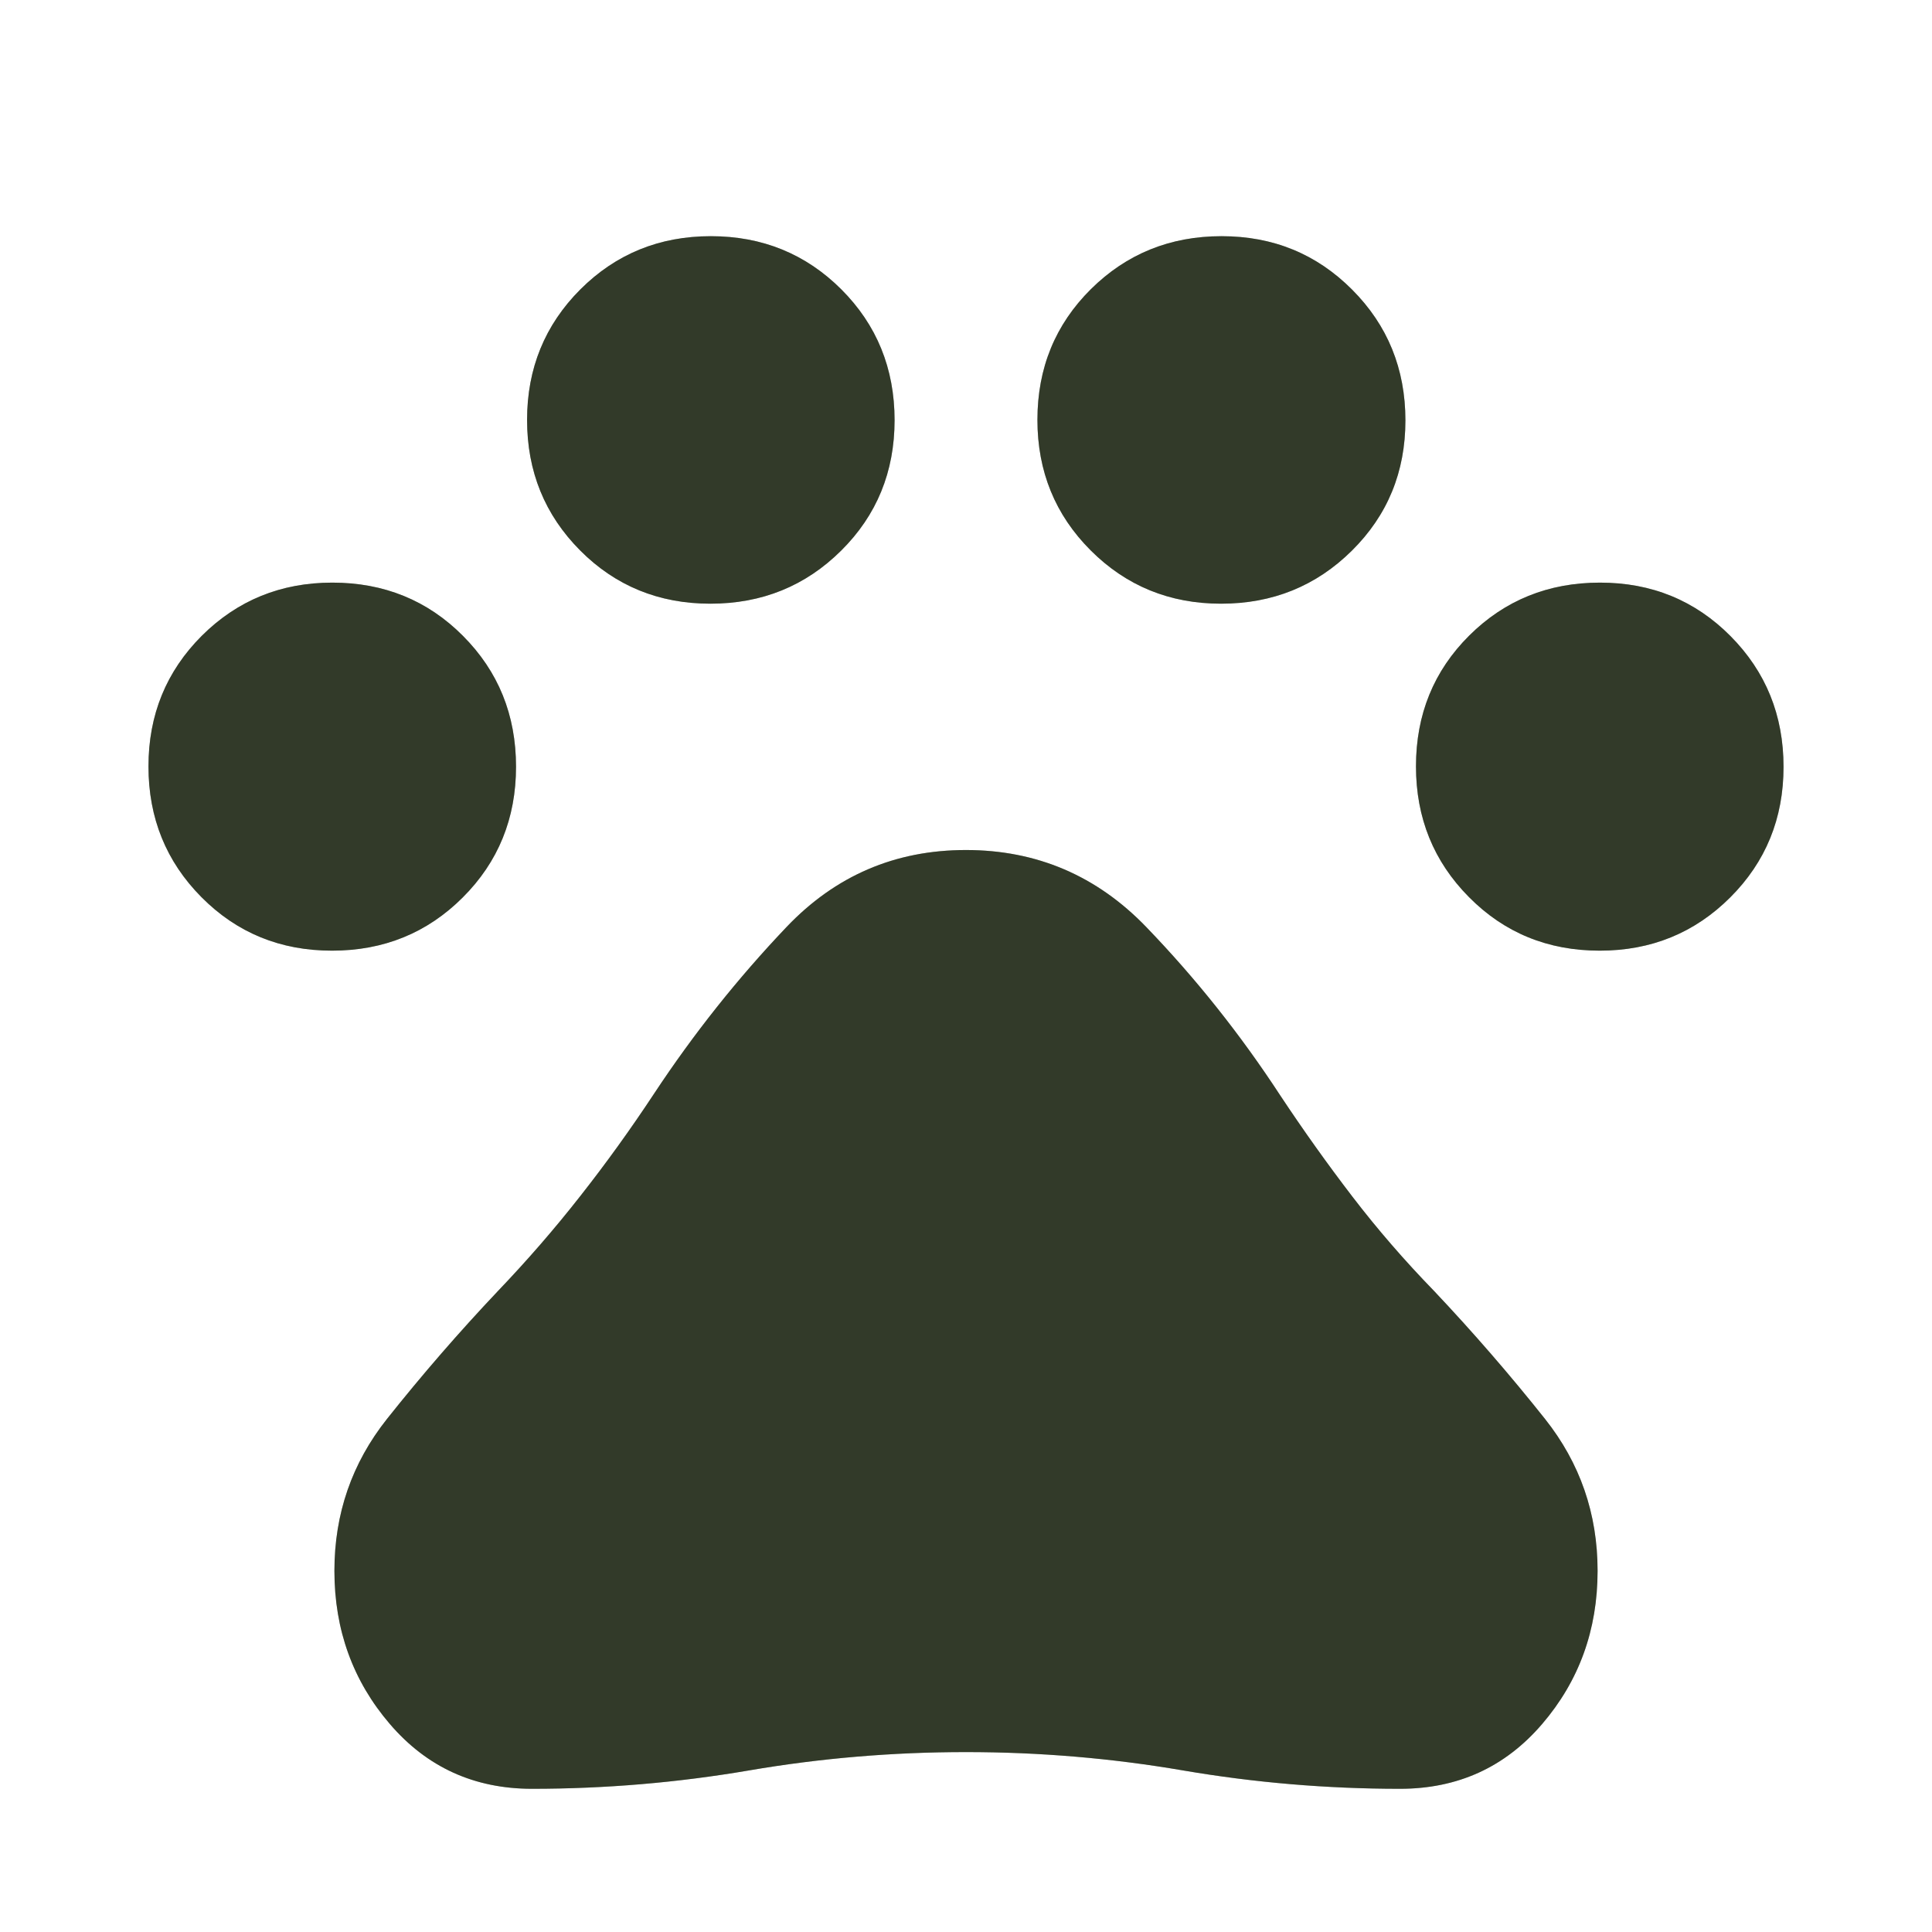
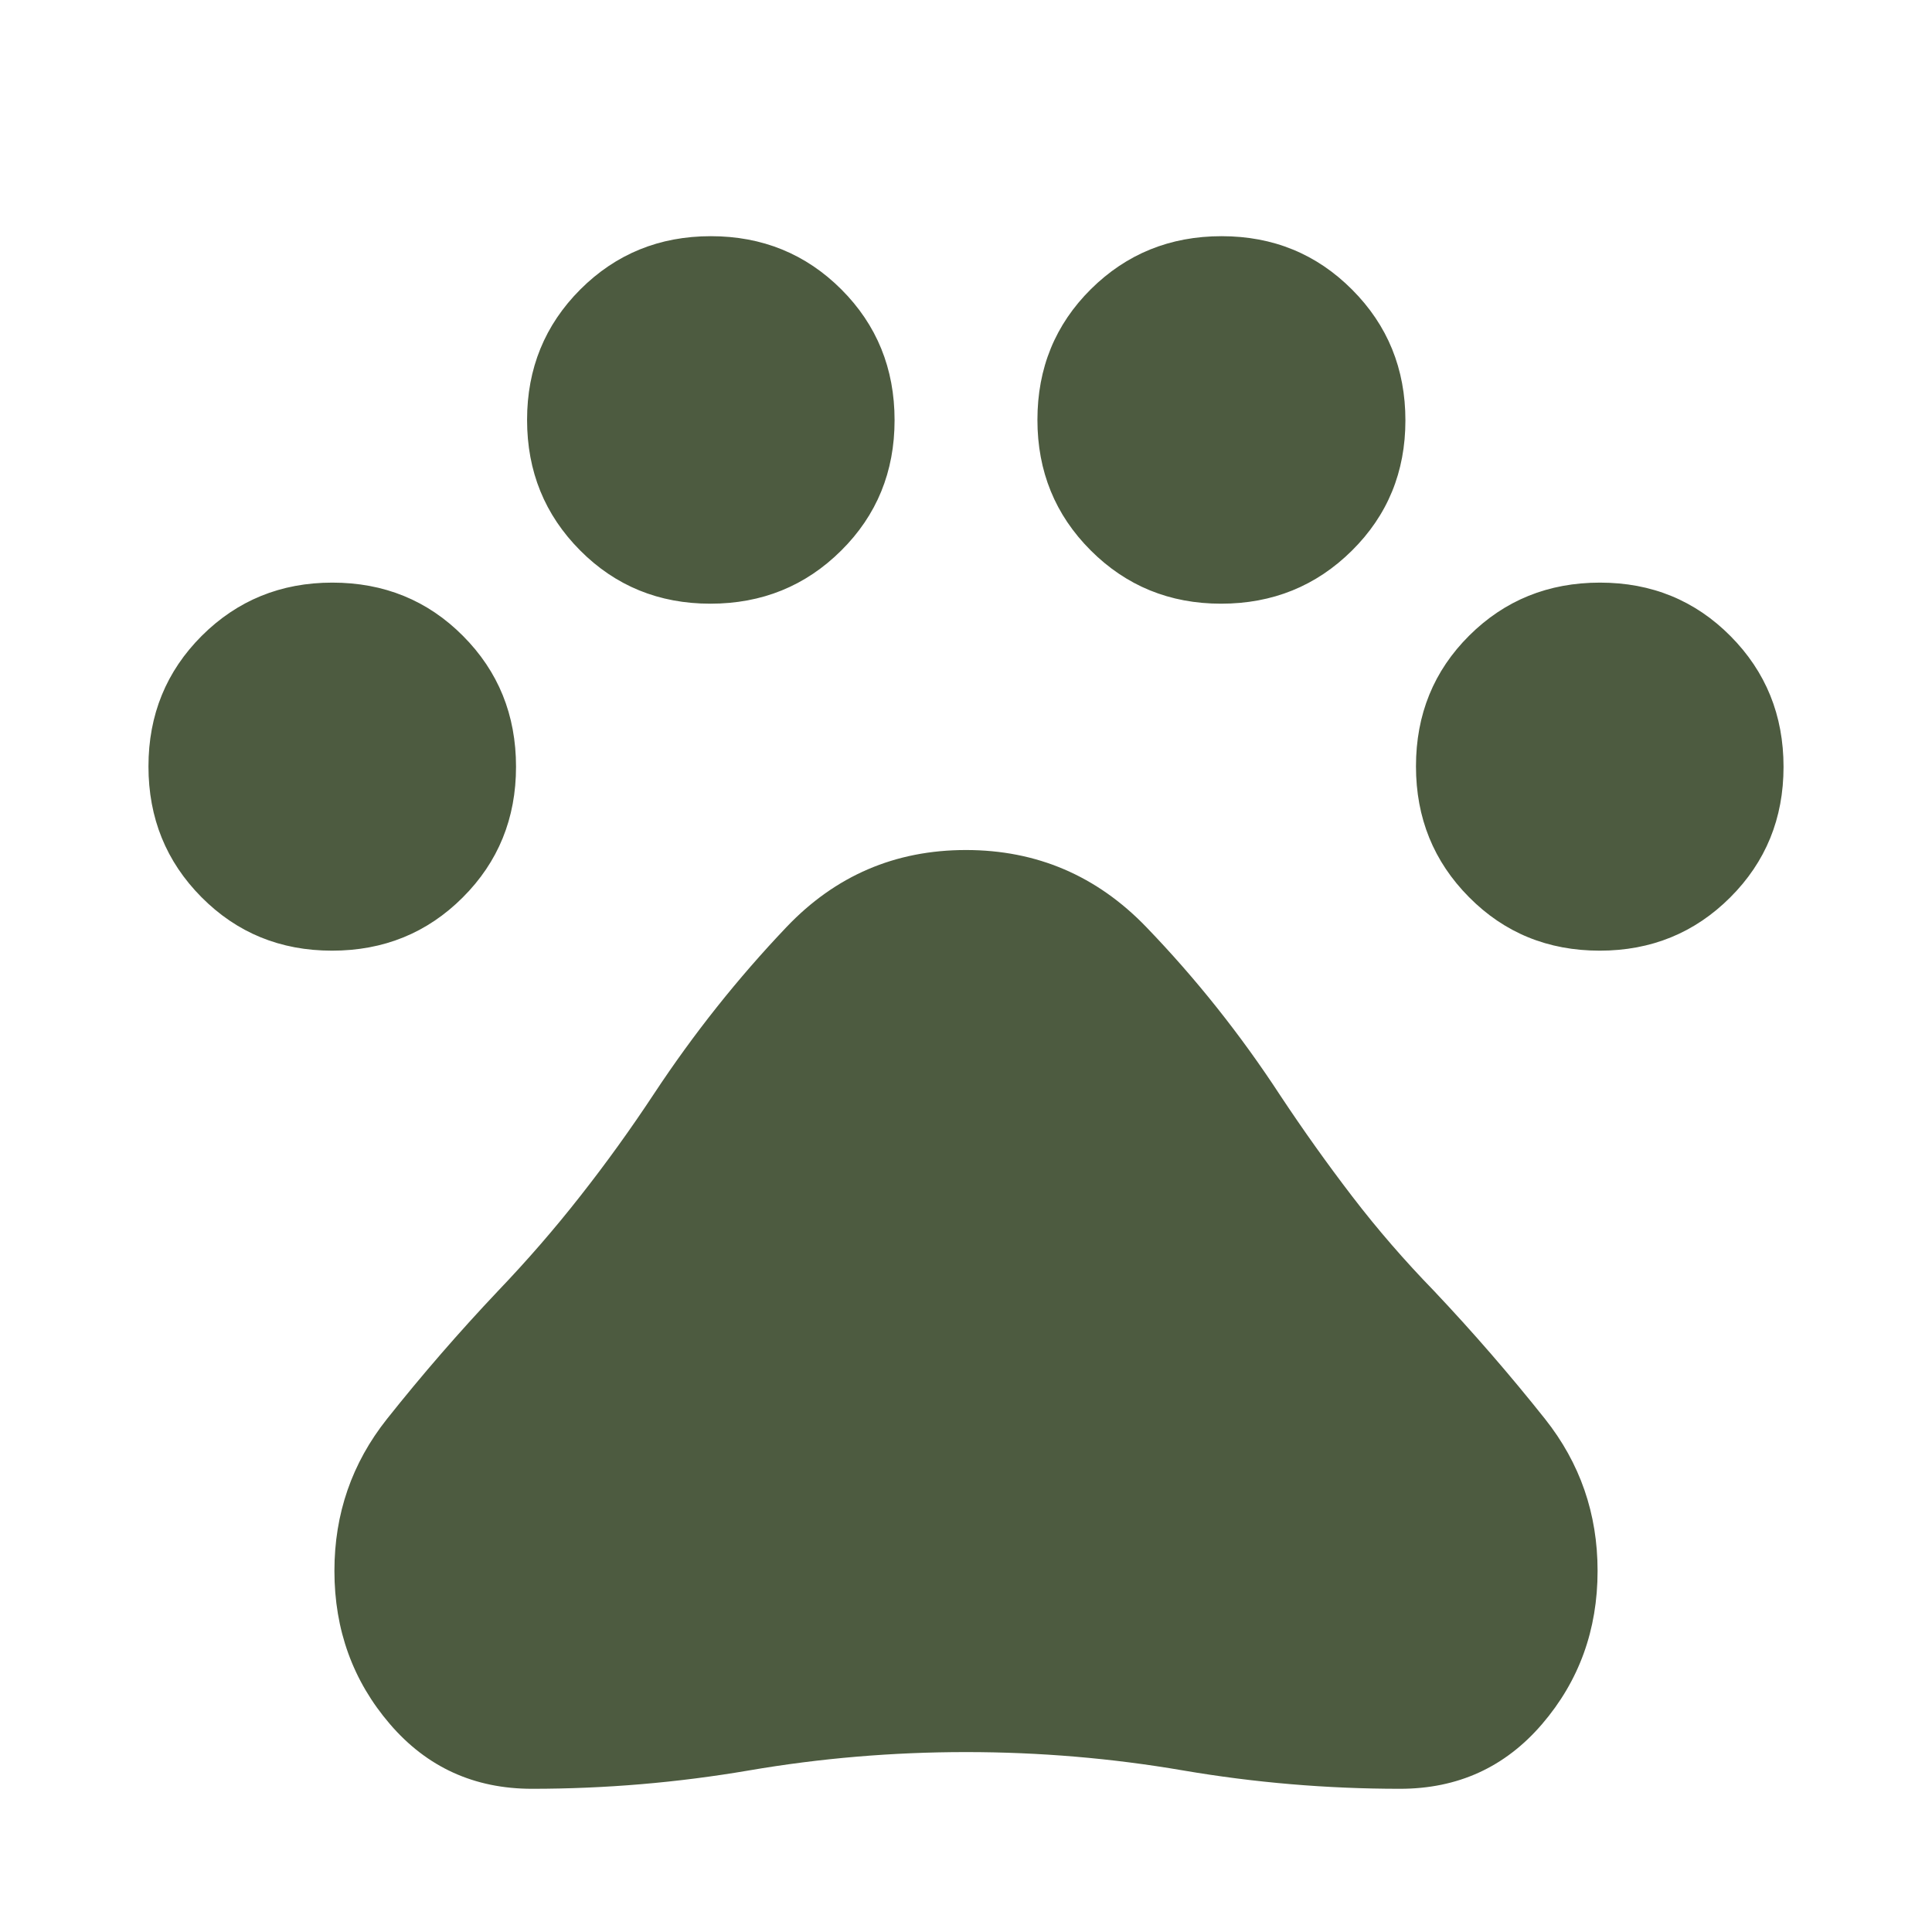
<svg xmlns="http://www.w3.org/2000/svg" width="32" height="32" viewBox="0 0 32 32" fill="none">
  <path d="M5.499 15.746C4.644 15.746 3.924 15.451 3.338 14.861C2.752 14.271 2.459 13.549 2.459 12.694C2.459 11.84 2.754 11.119 3.342 10.531C3.931 9.944 4.652 9.65 5.504 9.65C6.361 9.65 7.083 9.944 7.668 10.532C8.254 11.12 8.547 11.842 8.547 12.699C8.547 13.555 8.253 14.277 7.665 14.864C7.077 15.452 6.355 15.746 5.499 15.746ZM11.766 9.999C10.914 9.999 10.194 9.705 9.609 9.117C9.023 8.528 8.73 7.808 8.73 6.955C8.73 6.103 9.024 5.383 9.612 4.794C10.201 4.206 10.921 3.912 11.774 3.912C12.626 3.912 13.347 4.206 13.935 4.793C14.523 5.381 14.817 6.104 14.817 6.96C14.817 7.814 14.522 8.535 13.932 9.12C13.342 9.706 12.62 9.999 11.766 9.999ZM20.225 9.999C19.374 9.999 18.654 9.705 18.065 9.116C17.477 8.528 17.183 7.807 17.183 6.954C17.183 6.097 17.478 5.376 18.068 4.79C18.658 4.205 19.38 3.912 20.234 3.912C21.087 3.912 21.807 4.207 22.395 4.797C22.984 5.387 23.278 6.109 23.278 6.964C23.278 7.816 22.983 8.535 22.391 9.121C21.799 9.707 21.077 9.999 20.225 9.999ZM26.496 15.746C25.639 15.746 24.917 15.451 24.332 14.86C23.746 14.27 23.453 13.548 23.453 12.693C23.453 11.834 23.747 11.112 24.335 10.527C24.923 9.942 25.645 9.65 26.501 9.65C27.356 9.65 28.076 9.945 28.662 10.535C29.248 11.125 29.541 11.847 29.541 12.702C29.541 13.556 29.246 14.277 28.658 14.864C28.069 15.452 27.348 15.746 26.496 15.746ZM8.811 29.628C7.856 29.628 7.072 29.271 6.459 28.557C5.846 27.843 5.539 26.997 5.539 26.018C5.539 25.072 5.829 24.234 6.409 23.503C6.989 22.773 7.601 22.067 8.246 21.385C8.729 20.88 9.185 20.355 9.612 19.81C10.04 19.266 10.448 18.699 10.836 18.111C11.488 17.124 12.218 16.205 13.027 15.355C13.837 14.504 14.827 14.079 15.999 14.079C17.171 14.079 18.168 14.505 18.988 15.357C19.809 16.209 20.548 17.138 21.205 18.144C21.589 18.723 21.988 19.283 22.403 19.824C22.817 20.364 23.268 20.884 23.754 21.384C24.399 22.067 25.011 22.773 25.591 23.503C26.171 24.234 26.461 25.072 26.461 26.018C26.461 26.997 26.154 27.843 25.541 28.557C24.928 29.271 24.144 29.628 23.189 29.628C21.976 29.628 20.778 29.526 19.595 29.324C18.412 29.121 17.213 29.02 16 29.02C14.787 29.02 13.588 29.121 12.405 29.324C11.222 29.526 10.024 29.628 8.811 29.628Z" fill="#4D5B40" />
-   <path d="M5.499 15.746C4.644 15.746 3.924 15.451 3.338 14.861C2.752 14.271 2.459 13.549 2.459 12.694C2.459 11.84 2.754 11.119 3.342 10.531C3.931 9.944 4.652 9.65 5.504 9.65C6.361 9.65 7.083 9.944 7.668 10.532C8.254 11.12 8.547 11.842 8.547 12.699C8.547 13.555 8.253 14.277 7.665 14.864C7.077 15.452 6.355 15.746 5.499 15.746ZM11.766 9.999C10.914 9.999 10.194 9.705 9.609 9.117C9.023 8.528 8.73 7.808 8.73 6.955C8.73 6.103 9.024 5.383 9.612 4.794C10.201 4.206 10.921 3.912 11.774 3.912C12.626 3.912 13.347 4.206 13.935 4.793C14.523 5.381 14.817 6.104 14.817 6.96C14.817 7.814 14.522 8.535 13.932 9.12C13.342 9.706 12.62 9.999 11.766 9.999ZM20.225 9.999C19.374 9.999 18.654 9.705 18.065 9.116C17.477 8.528 17.183 7.807 17.183 6.954C17.183 6.097 17.478 5.376 18.068 4.79C18.658 4.205 19.38 3.912 20.234 3.912C21.087 3.912 21.807 4.207 22.395 4.797C22.984 5.387 23.278 6.109 23.278 6.964C23.278 7.816 22.983 8.535 22.391 9.121C21.799 9.707 21.077 9.999 20.225 9.999ZM26.496 15.746C25.639 15.746 24.917 15.451 24.332 14.86C23.746 14.27 23.453 13.548 23.453 12.693C23.453 11.834 23.747 11.112 24.335 10.527C24.923 9.942 25.645 9.65 26.501 9.65C27.356 9.65 28.076 9.945 28.662 10.535C29.248 11.125 29.541 11.847 29.541 12.702C29.541 13.556 29.246 14.277 28.658 14.864C28.069 15.452 27.348 15.746 26.496 15.746ZM8.811 29.628C7.856 29.628 7.072 29.271 6.459 28.557C5.846 27.843 5.539 26.997 5.539 26.018C5.539 25.072 5.829 24.234 6.409 23.503C6.989 22.773 7.601 22.067 8.246 21.385C8.729 20.88 9.185 20.355 9.612 19.81C10.04 19.266 10.448 18.699 10.836 18.111C11.488 17.124 12.218 16.205 13.027 15.355C13.837 14.504 14.827 14.079 15.999 14.079C17.171 14.079 18.168 14.505 18.988 15.357C19.809 16.209 20.548 17.138 21.205 18.144C21.589 18.723 21.988 19.283 22.403 19.824C22.817 20.364 23.268 20.884 23.754 21.384C24.399 22.067 25.011 22.773 25.591 23.503C26.171 24.234 26.461 25.072 26.461 26.018C26.461 26.997 26.154 27.843 25.541 28.557C24.928 29.271 24.144 29.628 23.189 29.628C21.976 29.628 20.778 29.526 19.595 29.324C18.412 29.121 17.213 29.02 16 29.02C14.787 29.02 13.588 29.121 12.405 29.324C11.222 29.526 10.024 29.628 8.811 29.628Z" fill="black" fill-opacity="0.2" />
-   <path d="M5.499 15.746C4.644 15.746 3.924 15.451 3.338 14.861C2.752 14.271 2.459 13.549 2.459 12.694C2.459 11.84 2.754 11.119 3.342 10.531C3.931 9.944 4.652 9.65 5.504 9.65C6.361 9.65 7.083 9.944 7.668 10.532C8.254 11.12 8.547 11.842 8.547 12.699C8.547 13.555 8.253 14.277 7.665 14.864C7.077 15.452 6.355 15.746 5.499 15.746ZM11.766 9.999C10.914 9.999 10.194 9.705 9.609 9.117C9.023 8.528 8.73 7.808 8.73 6.955C8.73 6.103 9.024 5.383 9.612 4.794C10.201 4.206 10.921 3.912 11.774 3.912C12.626 3.912 13.347 4.206 13.935 4.793C14.523 5.381 14.817 6.104 14.817 6.96C14.817 7.814 14.522 8.535 13.932 9.12C13.342 9.706 12.62 9.999 11.766 9.999ZM20.225 9.999C19.374 9.999 18.654 9.705 18.065 9.116C17.477 8.528 17.183 7.807 17.183 6.954C17.183 6.097 17.478 5.376 18.068 4.79C18.658 4.205 19.38 3.912 20.234 3.912C21.087 3.912 21.807 4.207 22.395 4.797C22.984 5.387 23.278 6.109 23.278 6.964C23.278 7.816 22.983 8.535 22.391 9.121C21.799 9.707 21.077 9.999 20.225 9.999ZM26.496 15.746C25.639 15.746 24.917 15.451 24.332 14.86C23.746 14.27 23.453 13.548 23.453 12.693C23.453 11.834 23.747 11.112 24.335 10.527C24.923 9.942 25.645 9.65 26.501 9.65C27.356 9.65 28.076 9.945 28.662 10.535C29.248 11.125 29.541 11.847 29.541 12.702C29.541 13.556 29.246 14.277 28.658 14.864C28.069 15.452 27.348 15.746 26.496 15.746ZM8.811 29.628C7.856 29.628 7.072 29.271 6.459 28.557C5.846 27.843 5.539 26.997 5.539 26.018C5.539 25.072 5.829 24.234 6.409 23.503C6.989 22.773 7.601 22.067 8.246 21.385C8.729 20.88 9.185 20.355 9.612 19.81C10.04 19.266 10.448 18.699 10.836 18.111C11.488 17.124 12.218 16.205 13.027 15.355C13.837 14.504 14.827 14.079 15.999 14.079C17.171 14.079 18.168 14.505 18.988 15.357C19.809 16.209 20.548 17.138 21.205 18.144C21.589 18.723 21.988 19.283 22.403 19.824C22.817 20.364 23.268 20.884 23.754 21.384C24.399 22.067 25.011 22.773 25.591 23.503C26.171 24.234 26.461 25.072 26.461 26.018C26.461 26.997 26.154 27.843 25.541 28.557C24.928 29.271 24.144 29.628 23.189 29.628C21.976 29.628 20.778 29.526 19.595 29.324C18.412 29.121 17.213 29.02 16 29.02C14.787 29.02 13.588 29.121 12.405 29.324C11.222 29.526 10.024 29.628 8.811 29.628Z" fill="black" fill-opacity="0.2" />
</svg>